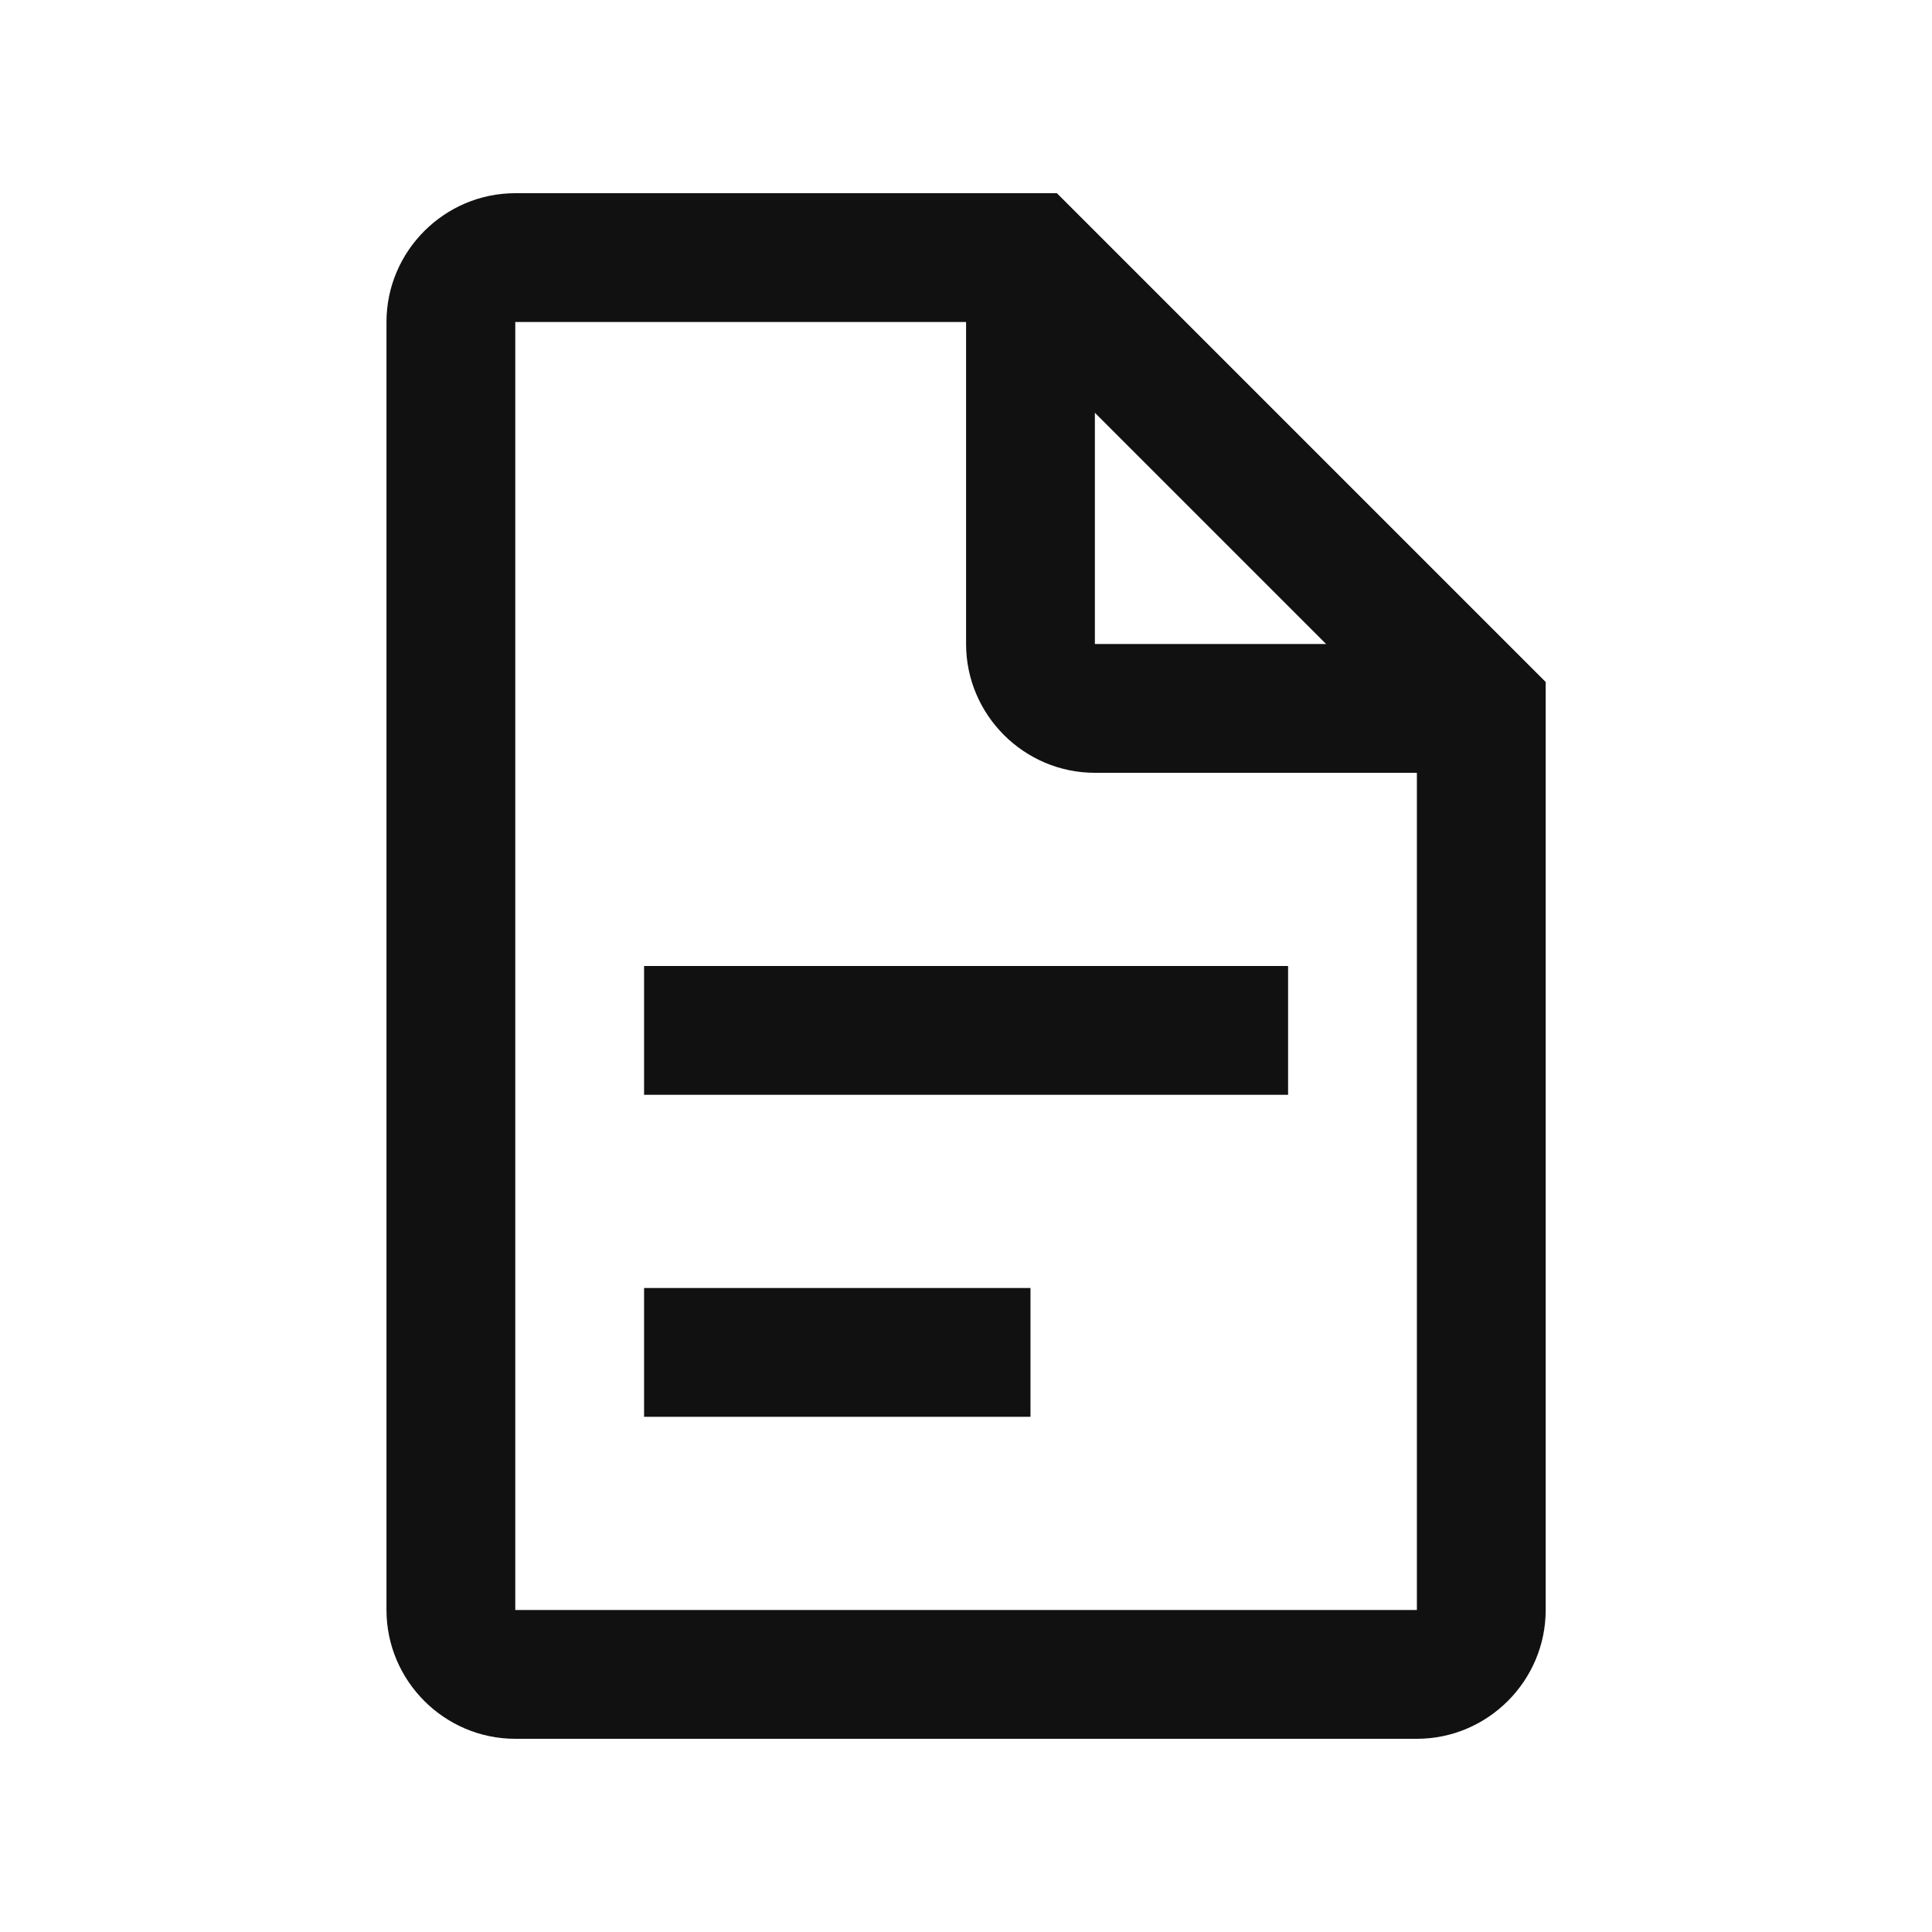
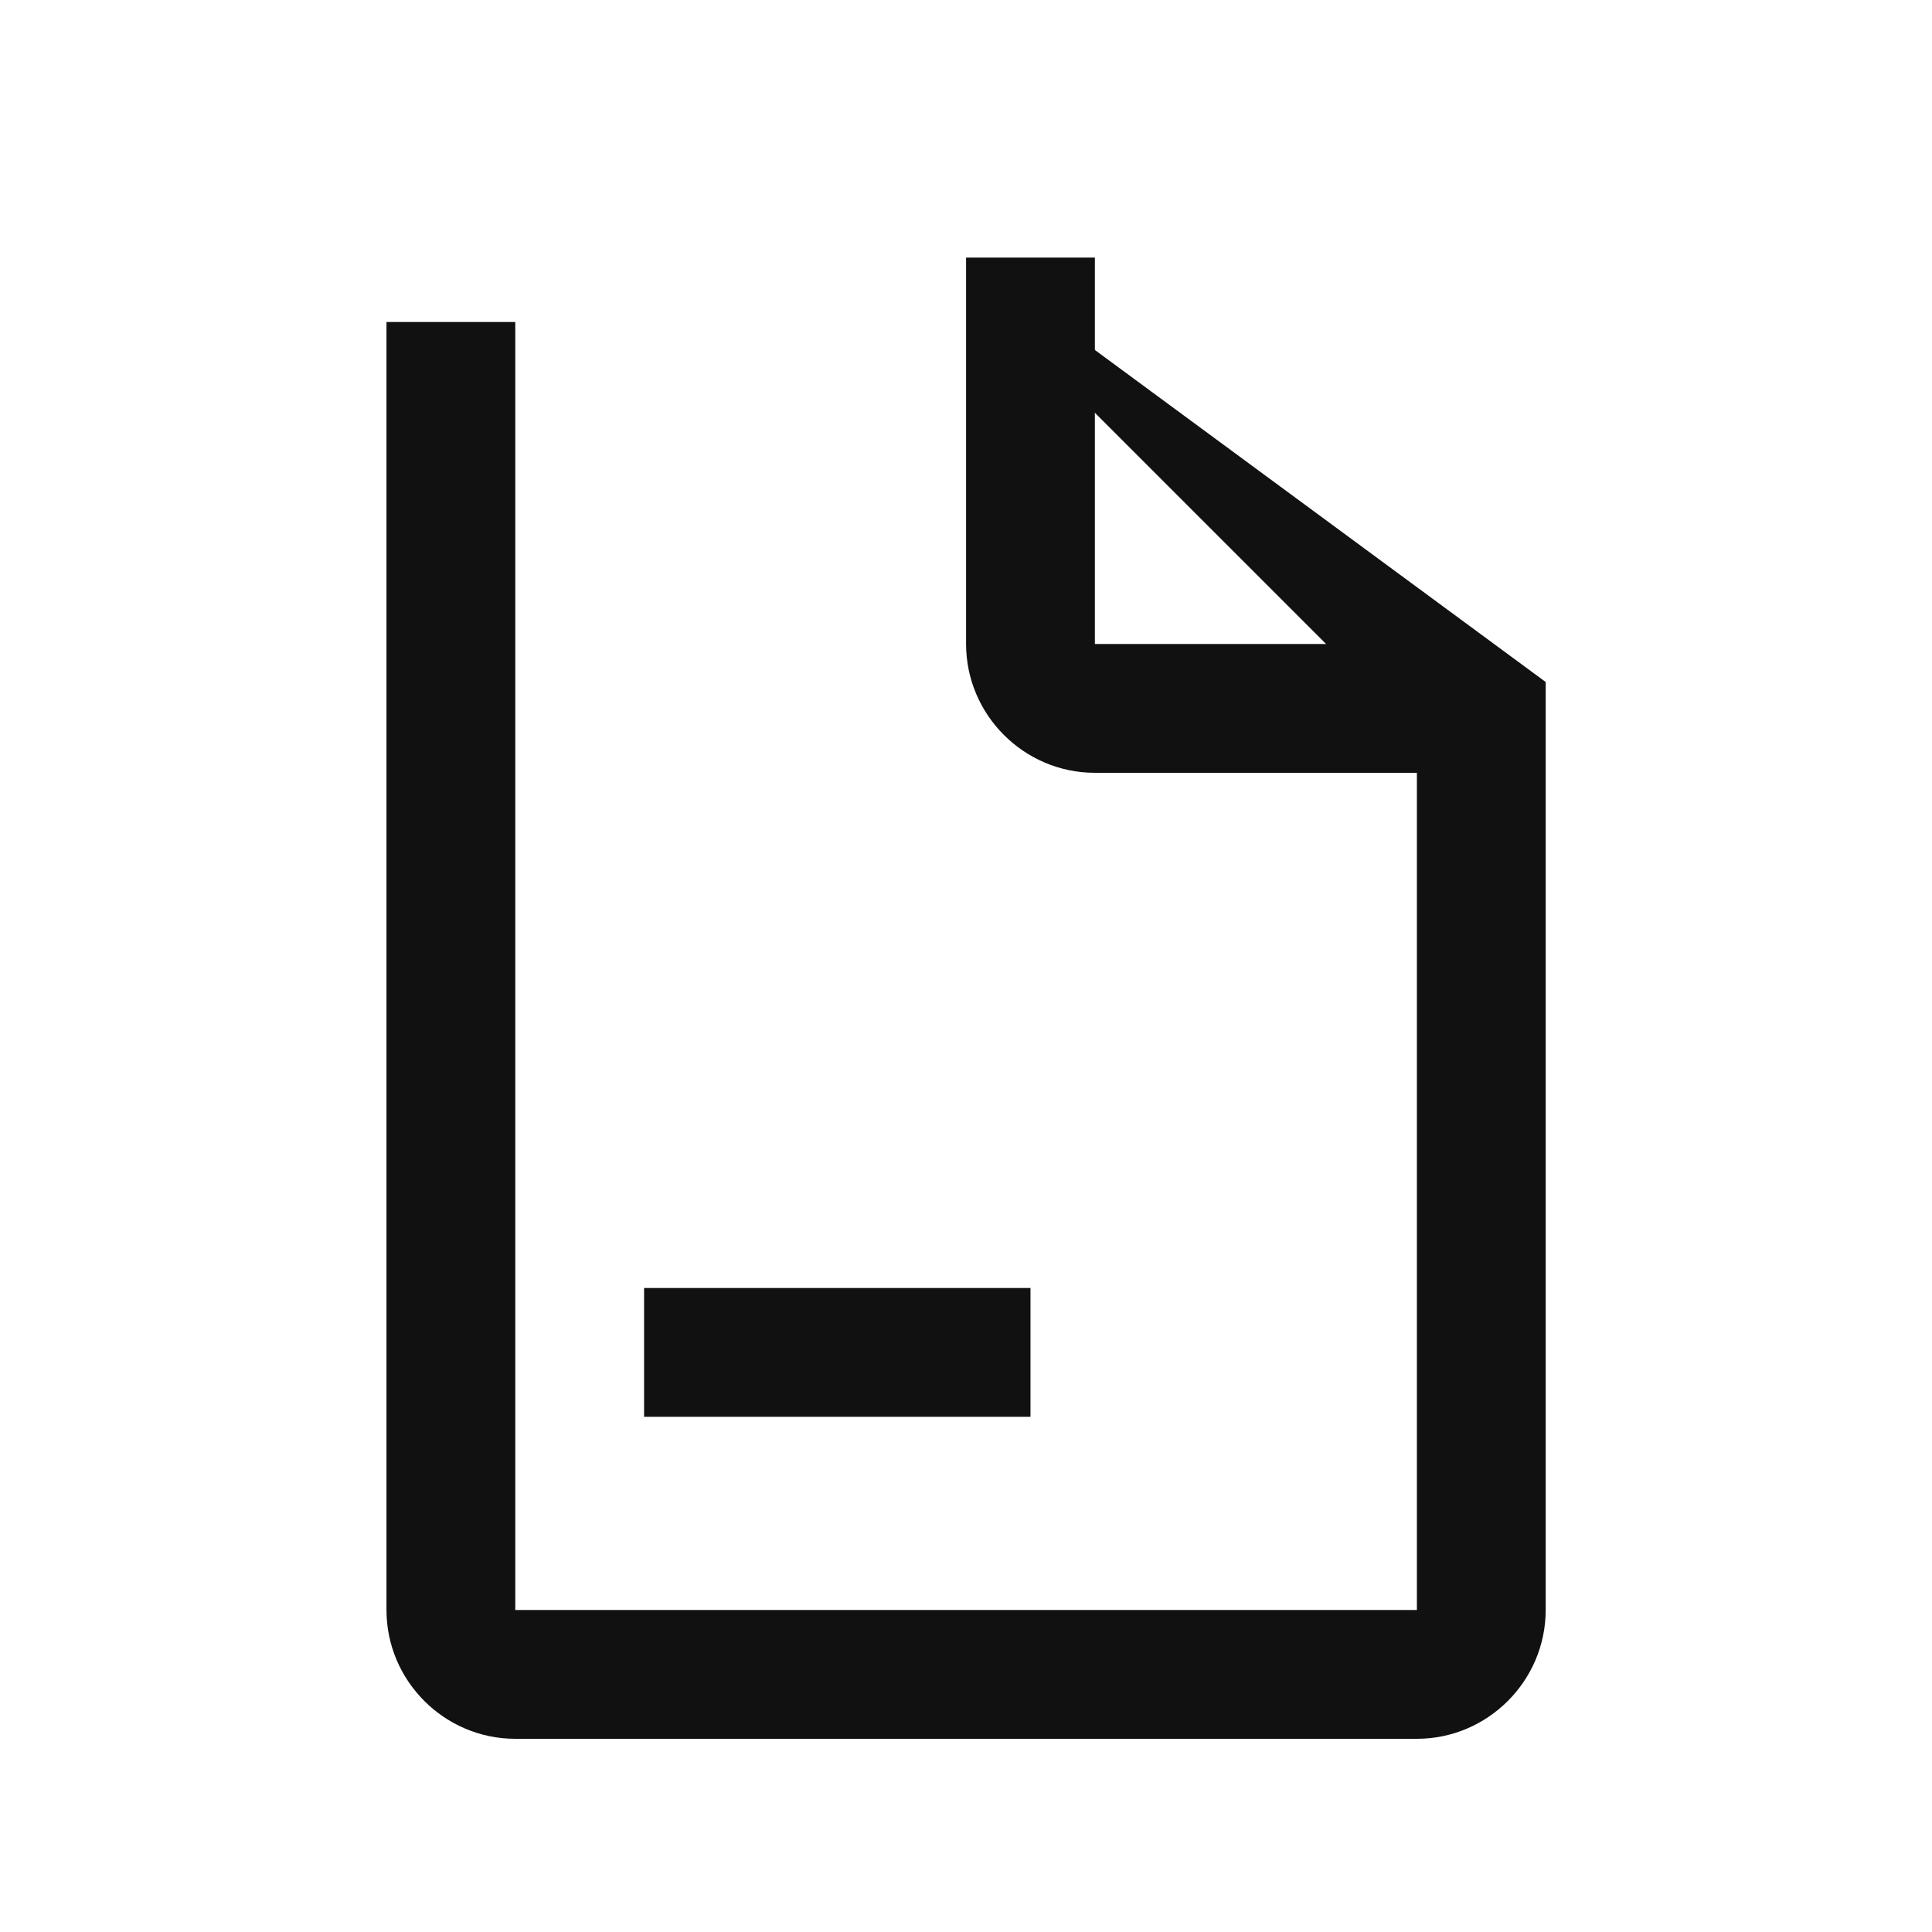
<svg xmlns="http://www.w3.org/2000/svg" width="24" height="24" viewBox="0 0 24 24" fill="none">
-   <path d="M17.601 21.6H6.401C5.521 21.6 4.801 20.88 4.801 20V4C4.801 3.12 5.521 2.4 6.401 2.4H13.129L19.201 8.472V20C19.201 20.88 18.481 21.6 17.601 21.6ZM6.401 20H17.601V9.128L12.473 4H6.401V20Z" fill="#111111" />
+   <path d="M17.601 21.6H6.401C5.521 21.6 4.801 20.88 4.801 20V4H13.129L19.201 8.472V20C19.201 20.88 18.481 21.6 17.601 21.6ZM6.401 20H17.601V9.128L12.473 4H6.401V20Z" fill="#111111" />
  <path d="M18.401 9.6H13.601C12.721 9.6 12.001 8.88 12.001 8V3.2H13.601V8H18.401V9.6Z" fill="#111111" />
-   <path d="M16.001 12H8.001V13.6H16.001V12Z" fill="#111111" />
  <path d="M12.801 16H8.001V17.6H12.801V16Z" fill="#111111" />
</svg>